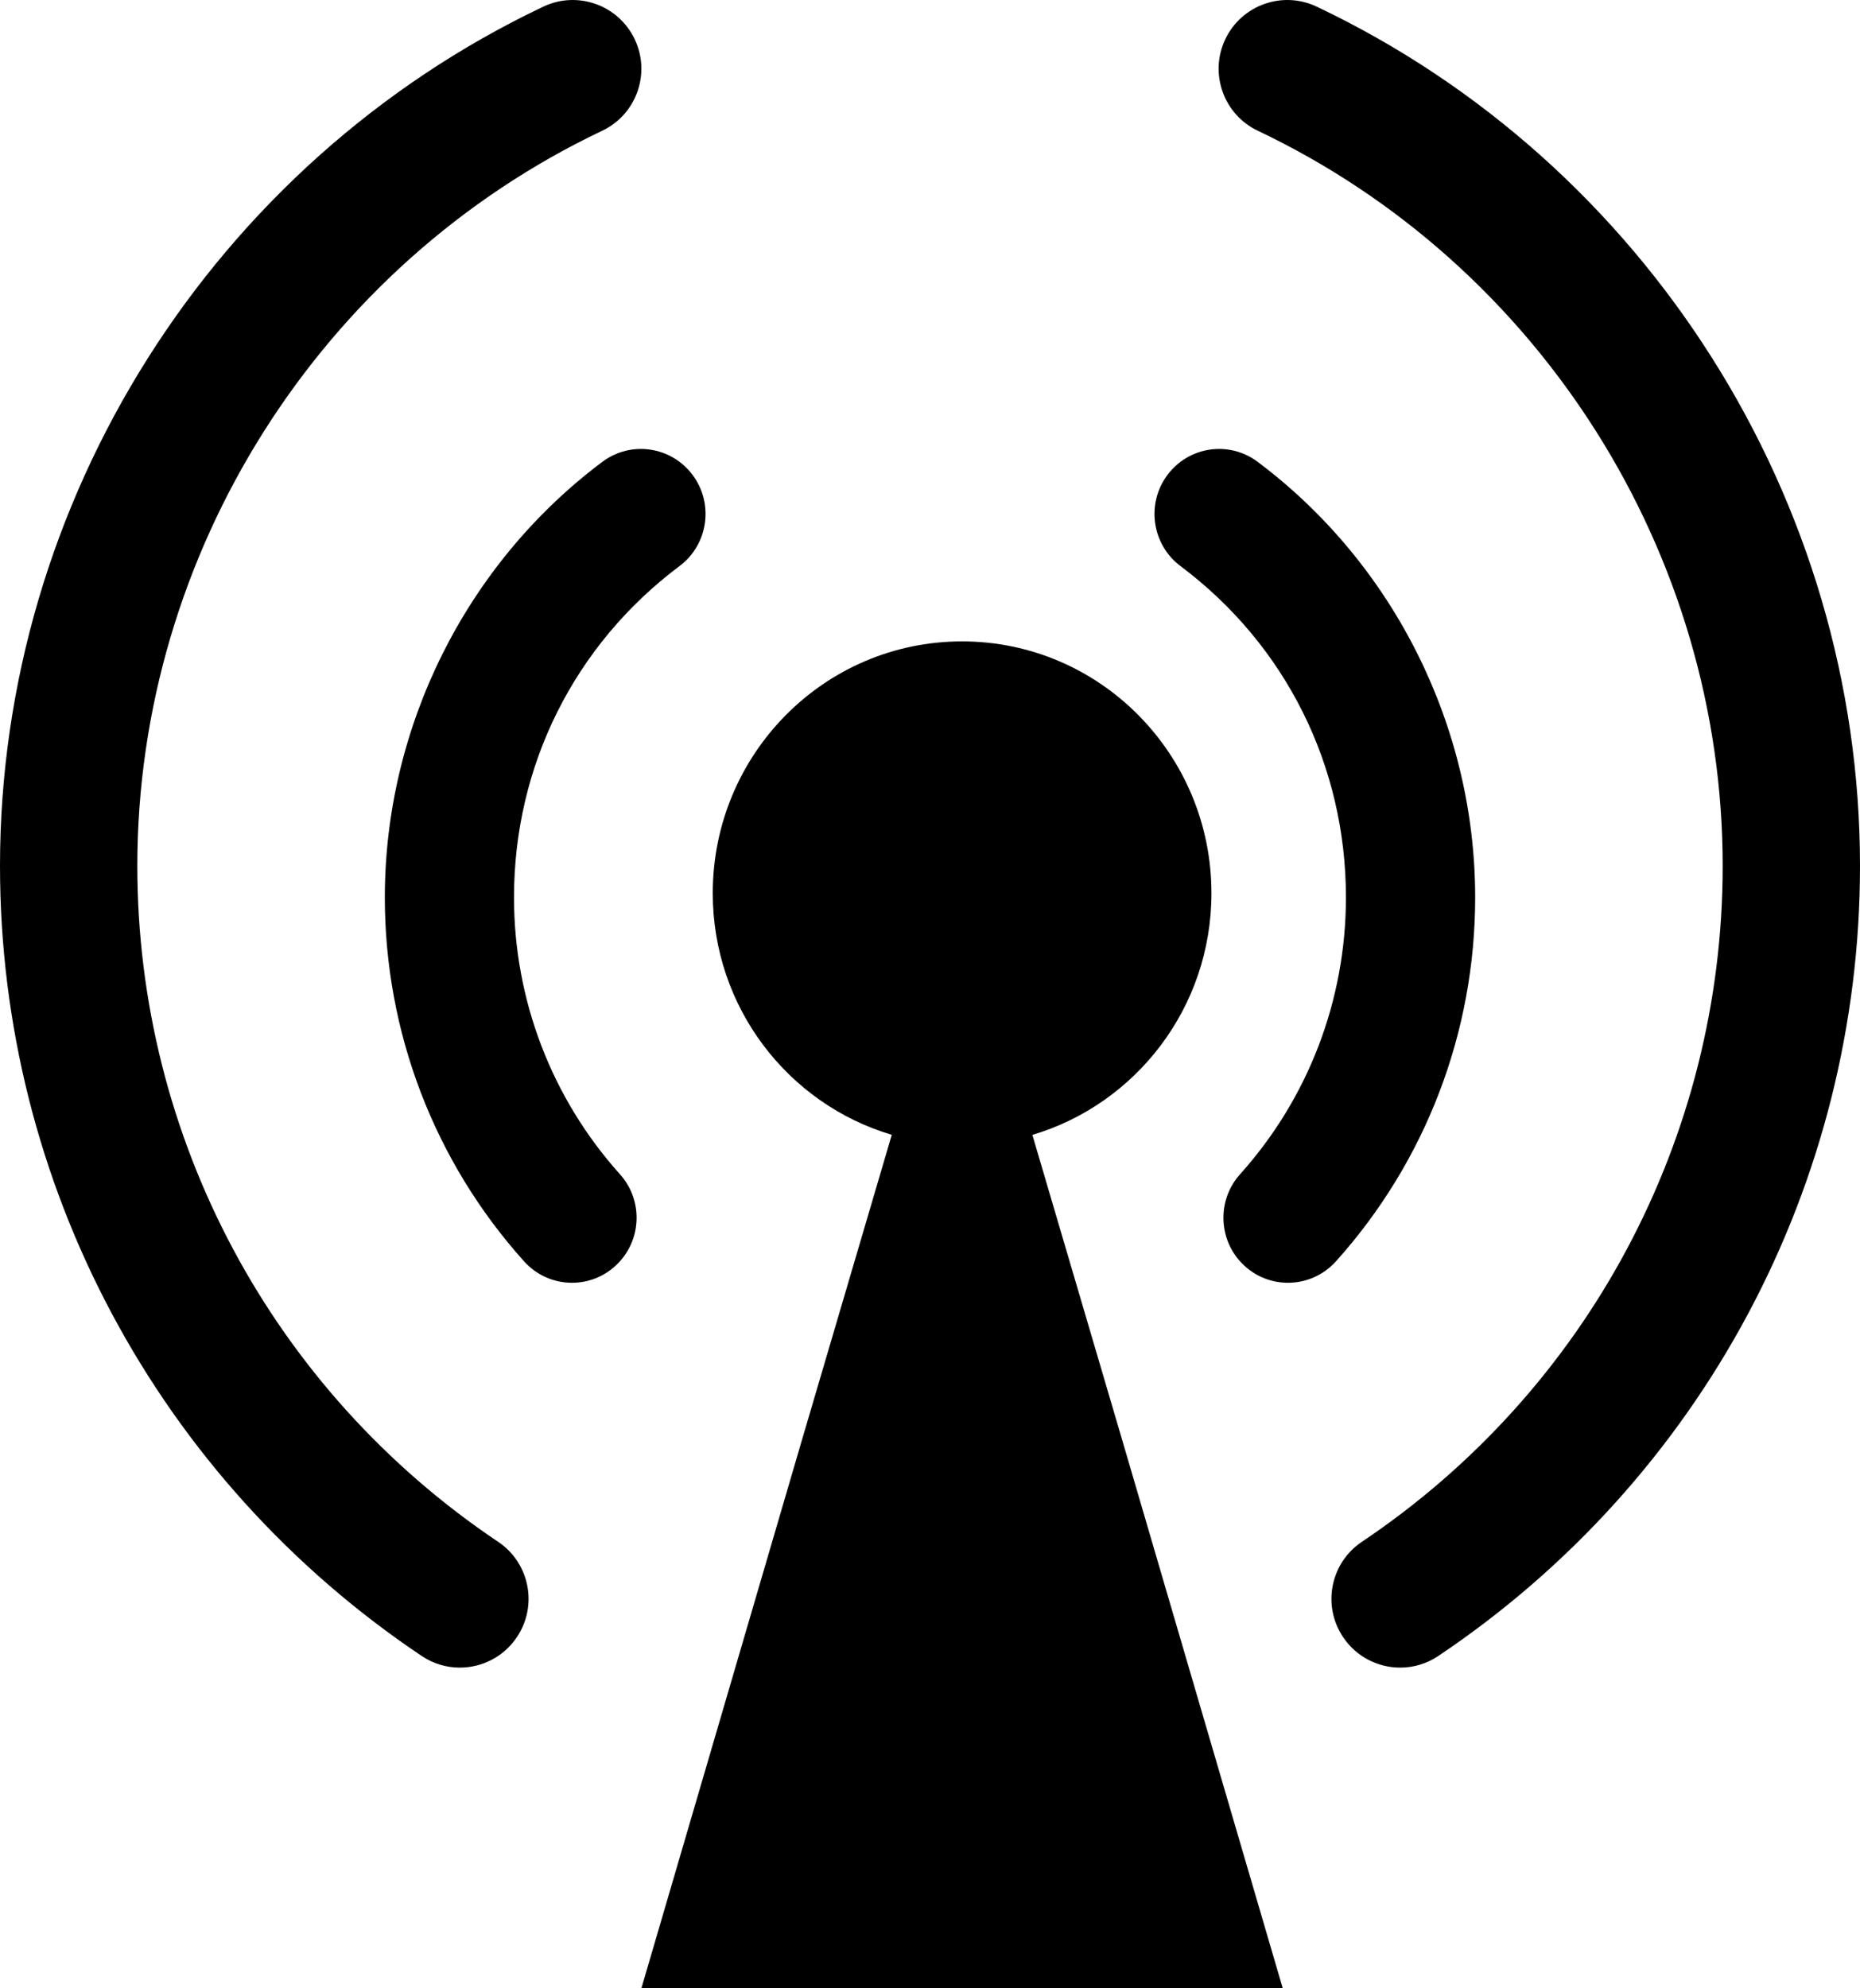
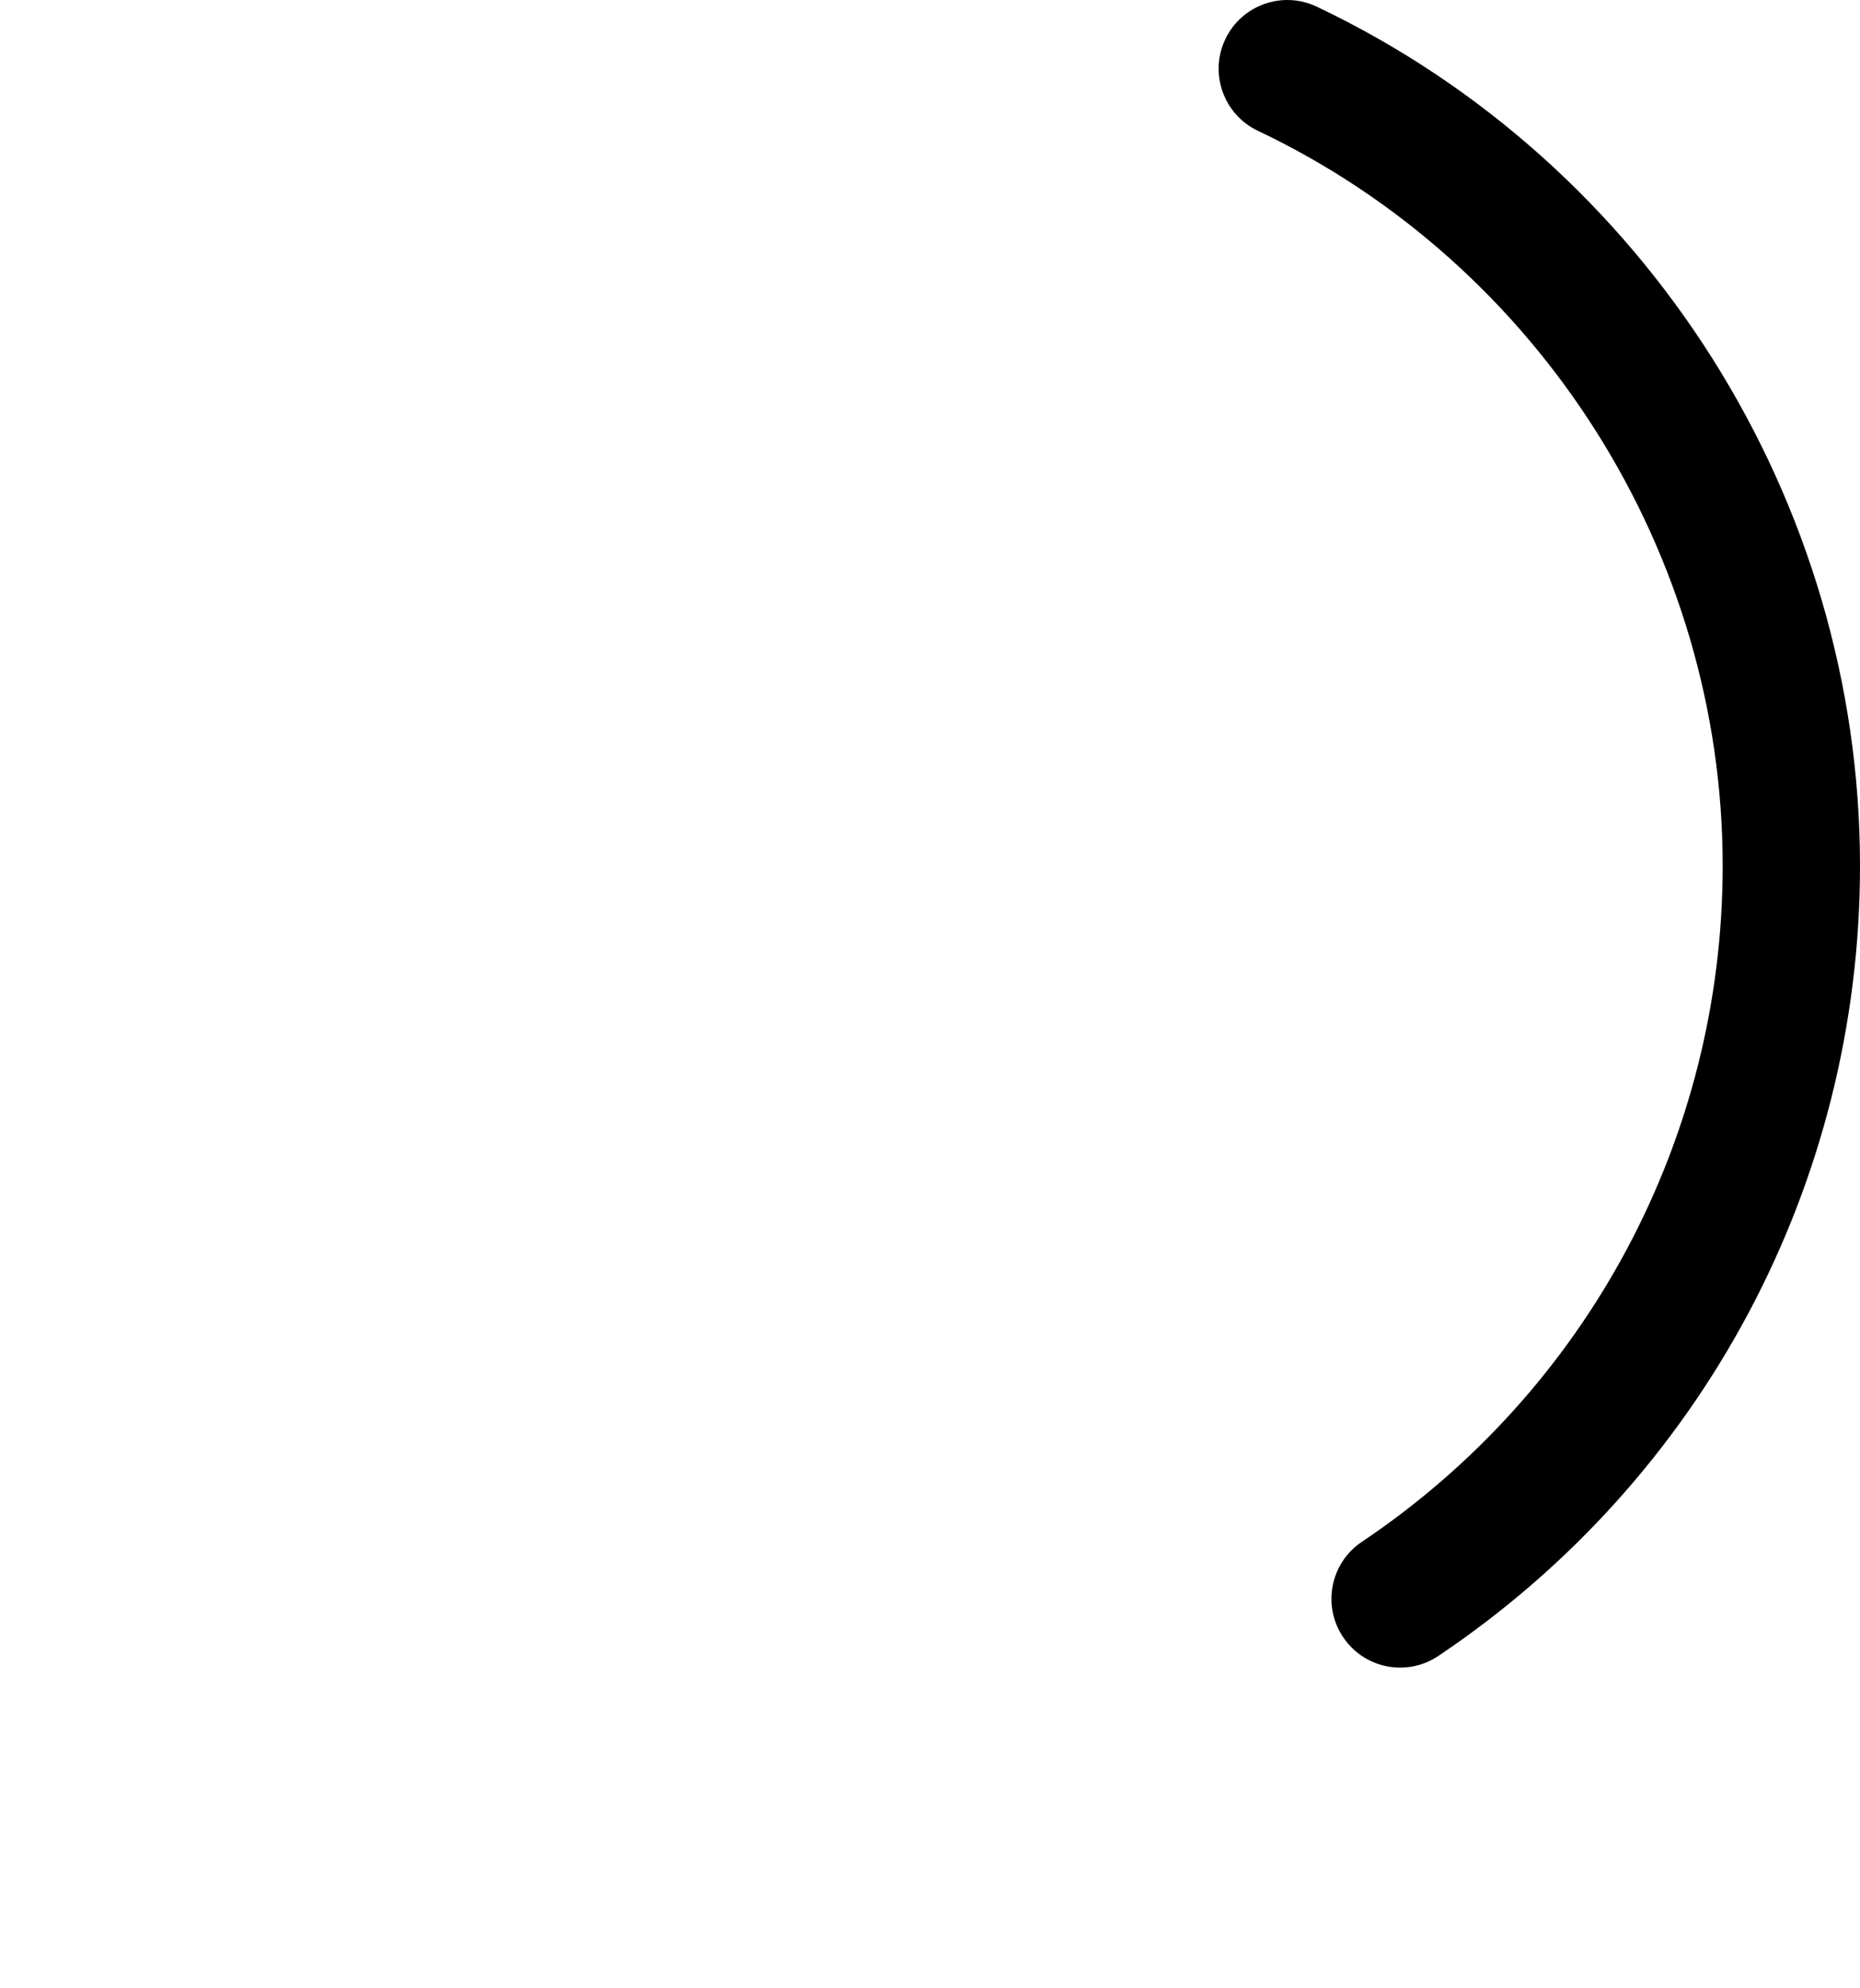
<svg xmlns="http://www.w3.org/2000/svg" width="29px" height="31px" viewBox="0 0 29 31" version="1.1">
  <title>noun_podcast_29022_000000</title>
  <desc>Created with Sketch.</desc>
  <g id="Page-1" stroke="none" stroke-width="1" fill="none" fill-rule="evenodd">
    <g id="Mega-Menu-4---V2" transform="translate(-703, -333)" fill="#000000" fill-rule="nonzero">
      <g id="Group-3" transform="translate(695, 134)">
        <g id="Group-5">
          <g id="noun_podcast_29022_000000" transform="translate(8, 199)">
-             <path d="M9.665,18.307 C8.601,17.122 8.014,15.589 8.014,13.992 C8.014,11.938 8.955,10.055 10.594,8.826 C11.041,8.492 11.133,7.857 10.801,7.408 C10.468,6.959 9.837,6.866 9.391,7.201 C7.268,8.792 6,11.331 6,13.992 C6,16.093 6.771,18.108 8.171,19.666 C8.37,19.887 8.643,20 8.918,20 C9.159,20 9.401,19.914 9.593,19.738 C10.006,19.363 10.039,18.722 9.665,18.307 Z" id="Path" />
-             <path d="M23,13.992 C23,11.33 21.732,8.792 19.609,7.201 C19.163,6.866 18.532,6.959 18.2,7.408 C17.867,7.857 17.96,8.492 18.406,8.826 C20.045,10.055 20.985,11.937 20.985,13.992 C20.985,15.59 20.399,17.122 19.335,18.307 C18.962,18.722 18.994,19.363 19.406,19.738 C19.599,19.914 19.841,20 20.081,20 C20.356,20 20.63,19.887 20.829,19.666 C22.229,18.108 23,16.093 23,13.992 Z" id="Path" />
            <path d="M20.53,0.104 C19.996,-0.15 19.357,0.078 19.104,0.612 C18.85,1.146 19.078,1.786 19.612,2.039 C24.014,4.13 26.859,8.629 26.859,13.5 C26.859,17.736 24.756,21.676 21.233,24.039 C20.742,24.368 20.611,25.034 20.941,25.525 C21.147,25.833 21.486,26 21.831,26 C22.036,26 22.243,25.941 22.426,25.818 C26.542,23.057 29,18.452 29,13.5 C29,7.806 25.675,2.547 20.53,0.104 Z" id="Path" />
-             <path d="M7.767,24.039 C4.244,21.676 2.141,17.736 2.141,13.5 C2.141,8.629 4.986,4.13 9.388,2.039 C9.922,1.786 10.15,1.147 9.896,0.612 C9.643,0.078 9.004,-0.15 8.47,0.104 C3.325,2.548 0,7.806 0,13.5 C0,18.452 2.458,23.057 6.574,25.818 C6.757,25.941 6.964,26 7.169,26 C7.514,26 7.853,25.833 8.059,25.525 C8.389,25.034 8.258,24.368 7.767,24.039 Z" id="Path" />
-             <path d="M16.096,17.694 C17.709,17.215 18.888,15.71 18.888,13.927 C18.888,11.758 17.147,10 15,10 C12.853,10 11.113,11.758 11.113,13.926 C11.113,15.71 12.291,17.215 13.904,17.693 L12.5,22.463 L10,31 L15,31 L20,31 L17.5,22.463 L16.096,17.694 Z" id="Path" />
          </g>
        </g>
      </g>
    </g>
  </g>
</svg>